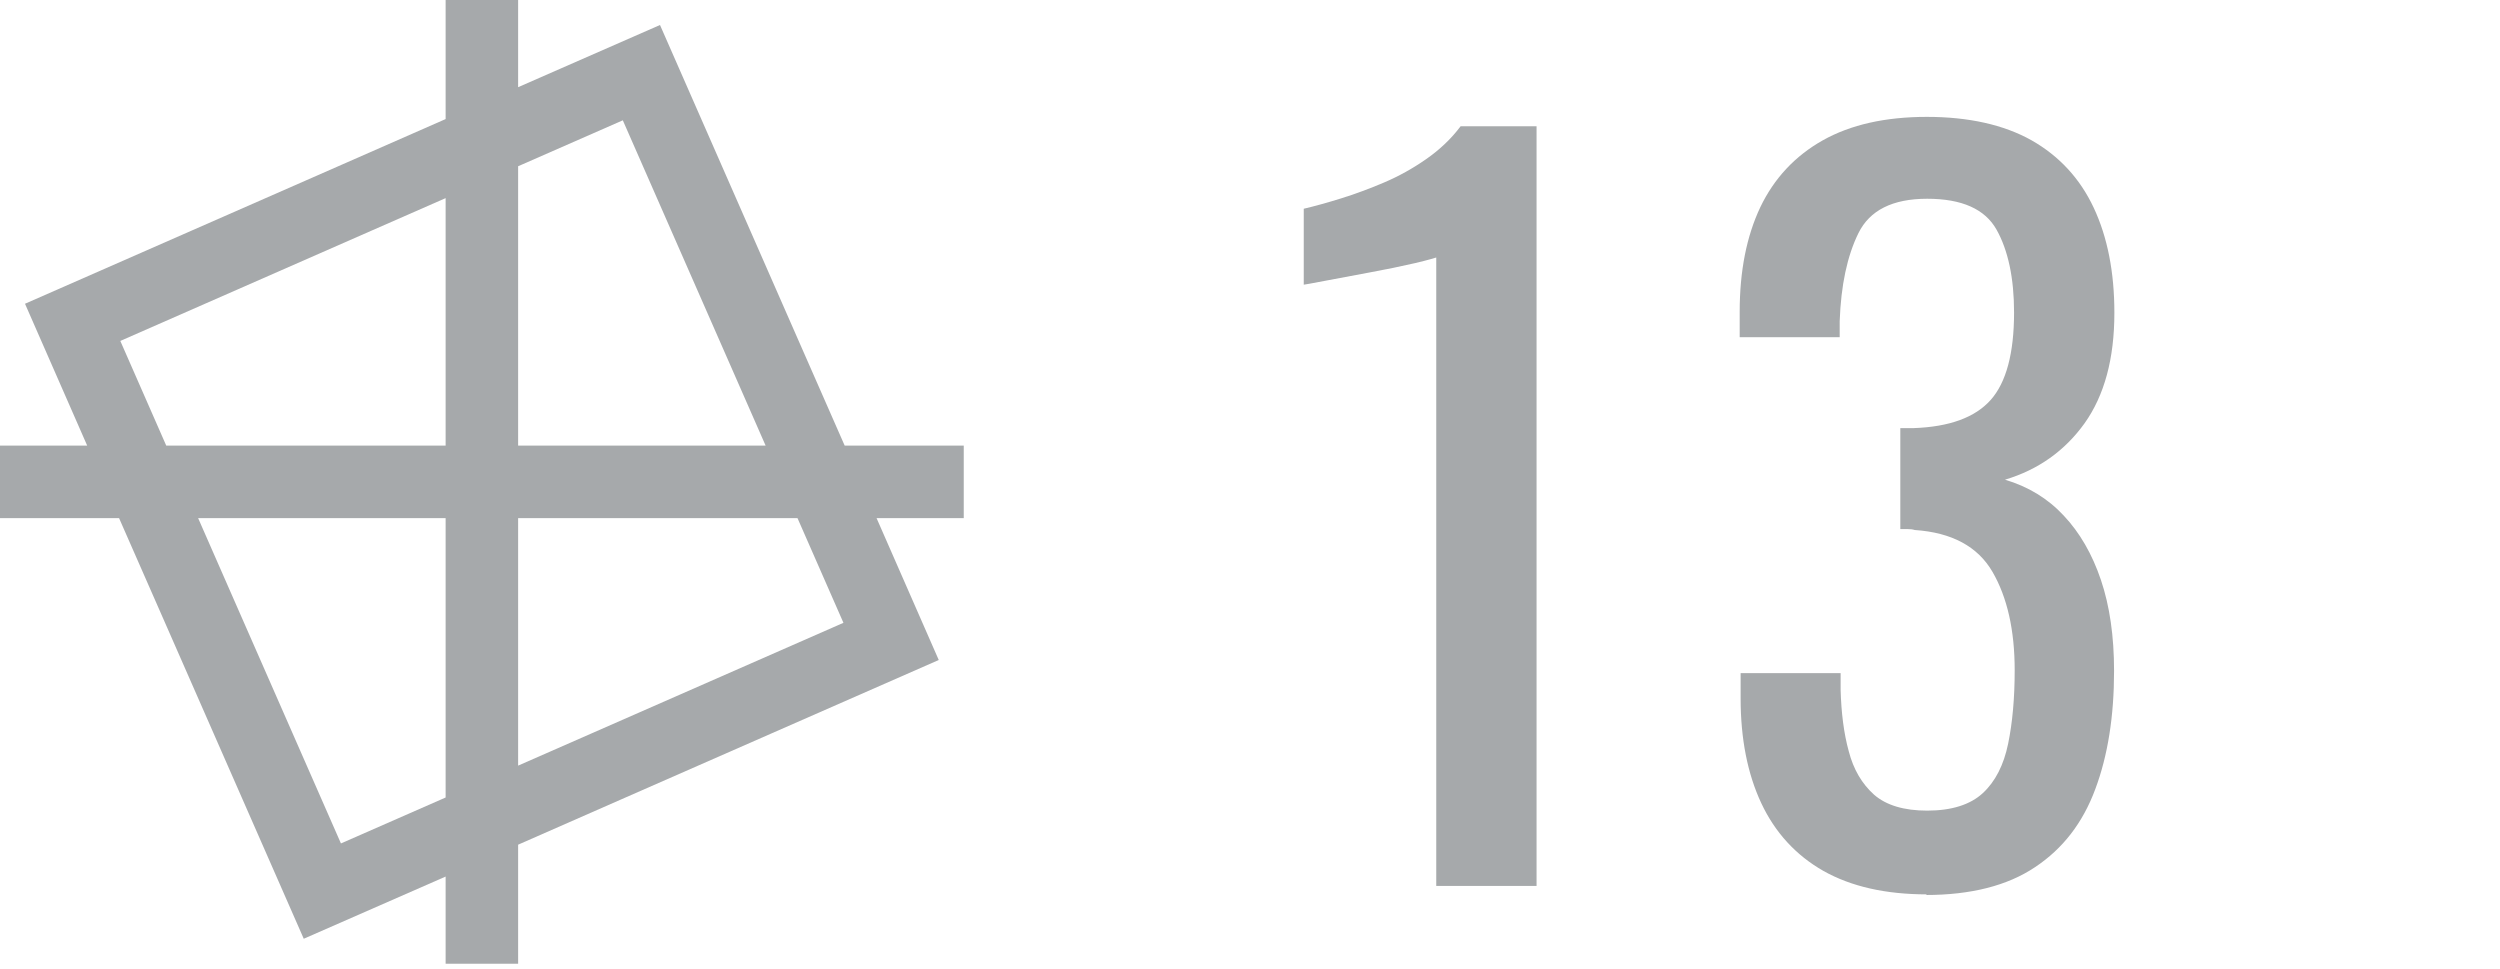
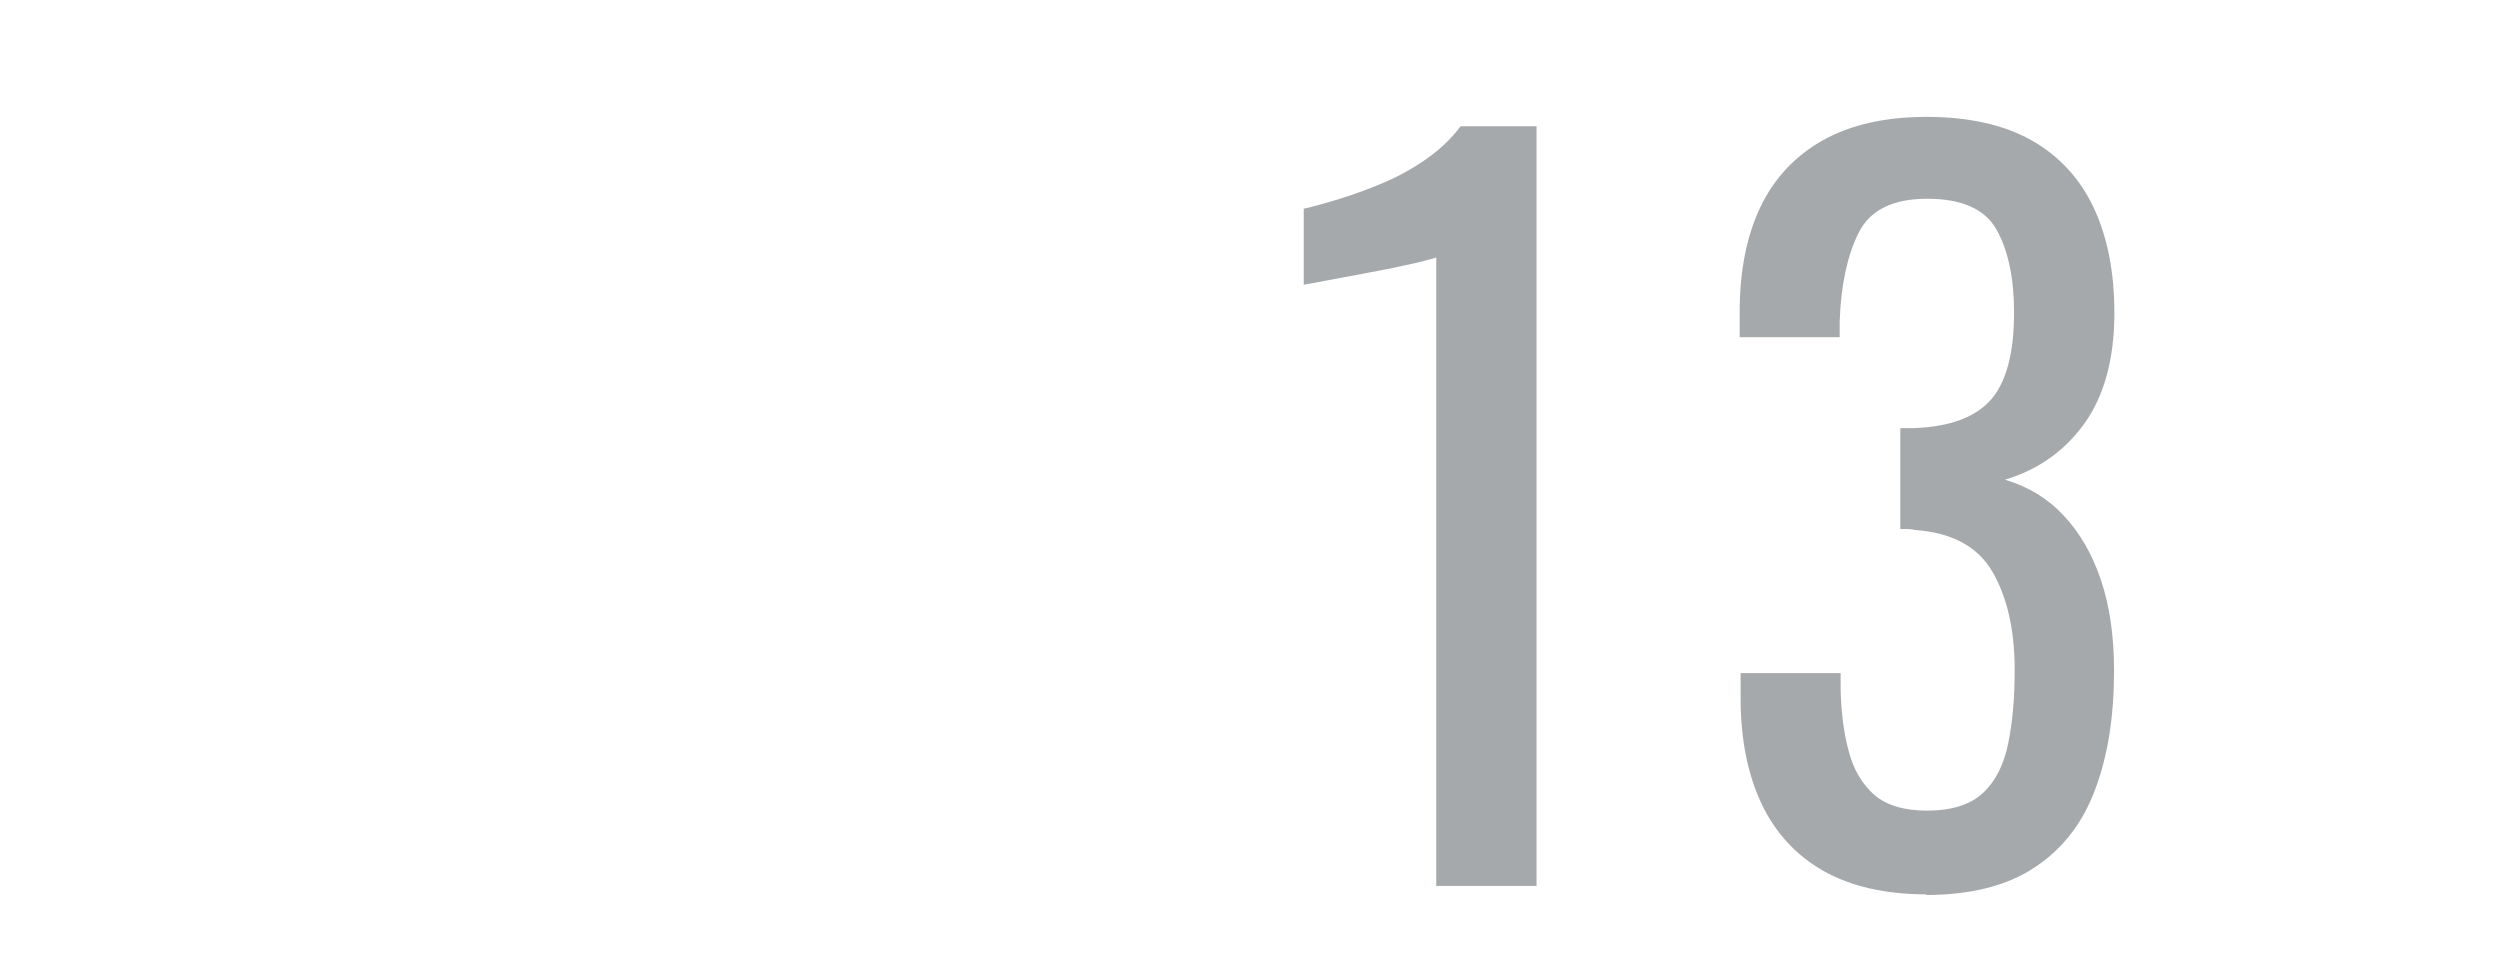
<svg xmlns="http://www.w3.org/2000/svg" id="_レイヤー_1" viewBox="0 0 80 31">
  <defs>
    <style>.cls-1{fill:#A6A9AB;}.cls-2{fill:#A6A9AB;}</style>
  </defs>
-   <path class="cls-2" d="M30.84,14.26h-3.81l-1.45-3.3L21.12.8l-4.54,1.99V0h-2.32v3.81l-3.3,1.45L.8,9.72l1.99,4.54H0v2.32h3.81l1.45,3.3,4.46,10.16,4.54-1.99v2.79h2.32v-3.81l3.3-1.45,10.16-4.46-1.99-4.54h2.79v-2.32ZM19.93,3.85l3.53,8.04,1.04,2.37h-7.92V5.32l3.35-1.47ZM3.85,10.91l8.04-3.53,2.37-1.04v7.92H5.32l-1.47-3.35ZM10.91,26.99l-3.53-8.04-1.04-2.37h7.92v8.94l-3.35,1.47ZM26.99,19.93l-8.04,3.53-2.37,1.04v-7.92h8.94l1.47,3.35Z" />
  <path class="cls-1" d="M45.96,28.35V8.24s-.25.08-.68.18c-.43.1-.92.2-1.46.3-.54.1-1.02.19-1.44.27-.42.08-.64.12-.66.12v-2.43c.34-.08.74-.19,1.19-.33.45-.14.91-.31,1.38-.51.47-.2.92-.45,1.35-.75.43-.3.8-.65,1.1-1.05h2.43v24.31h-3.21Z" />
  <path class="cls-1" d="M61.67,28.62c-1.33,0-2.43-.25-3.32-.75-.88-.5-1.55-1.23-1.99-2.17-.44-.94-.66-2.06-.66-3.35v-.81h3.2v.54c.02.72.1,1.38.26,1.96.15.58.42,1.04.81,1.39.39.34.96.51,1.7.51.78,0,1.38-.19,1.78-.56.4-.37.67-.9.81-1.58.14-.68.21-1.47.21-2.35,0-1.29-.24-2.34-.71-3.15-.47-.81-1.3-1.26-2.49-1.34-.06-.02-.14-.03-.23-.03h-.23v-3.23h.42c1.15-.04,1.97-.34,2.47-.9.5-.56.75-1.5.75-2.8,0-1.1-.19-1.99-.56-2.65-.37-.66-1.11-.99-2.22-.99s-1.84.37-2.2,1.1c-.36.73-.56,1.67-.6,2.82v.51h-3.2v-.81c0-1.31.22-2.42.66-3.35.44-.92,1.11-1.64,2-2.14.89-.5,2-.75,3.33-.75s2.46.25,3.35.75c.88.5,1.55,1.22,1.99,2.16s.66,2.06.66,3.36c0,1.47-.32,2.64-.95,3.53-.63.88-1.48,1.49-2.55,1.81.74.22,1.37.6,1.88,1.15.51.54.91,1.23,1.19,2.06.28.83.42,1.8.42,2.91,0,1.45-.2,2.71-.6,3.78-.4,1.08-1.04,1.91-1.93,2.5-.88.59-2.05.89-3.5.89Z" />
</svg>